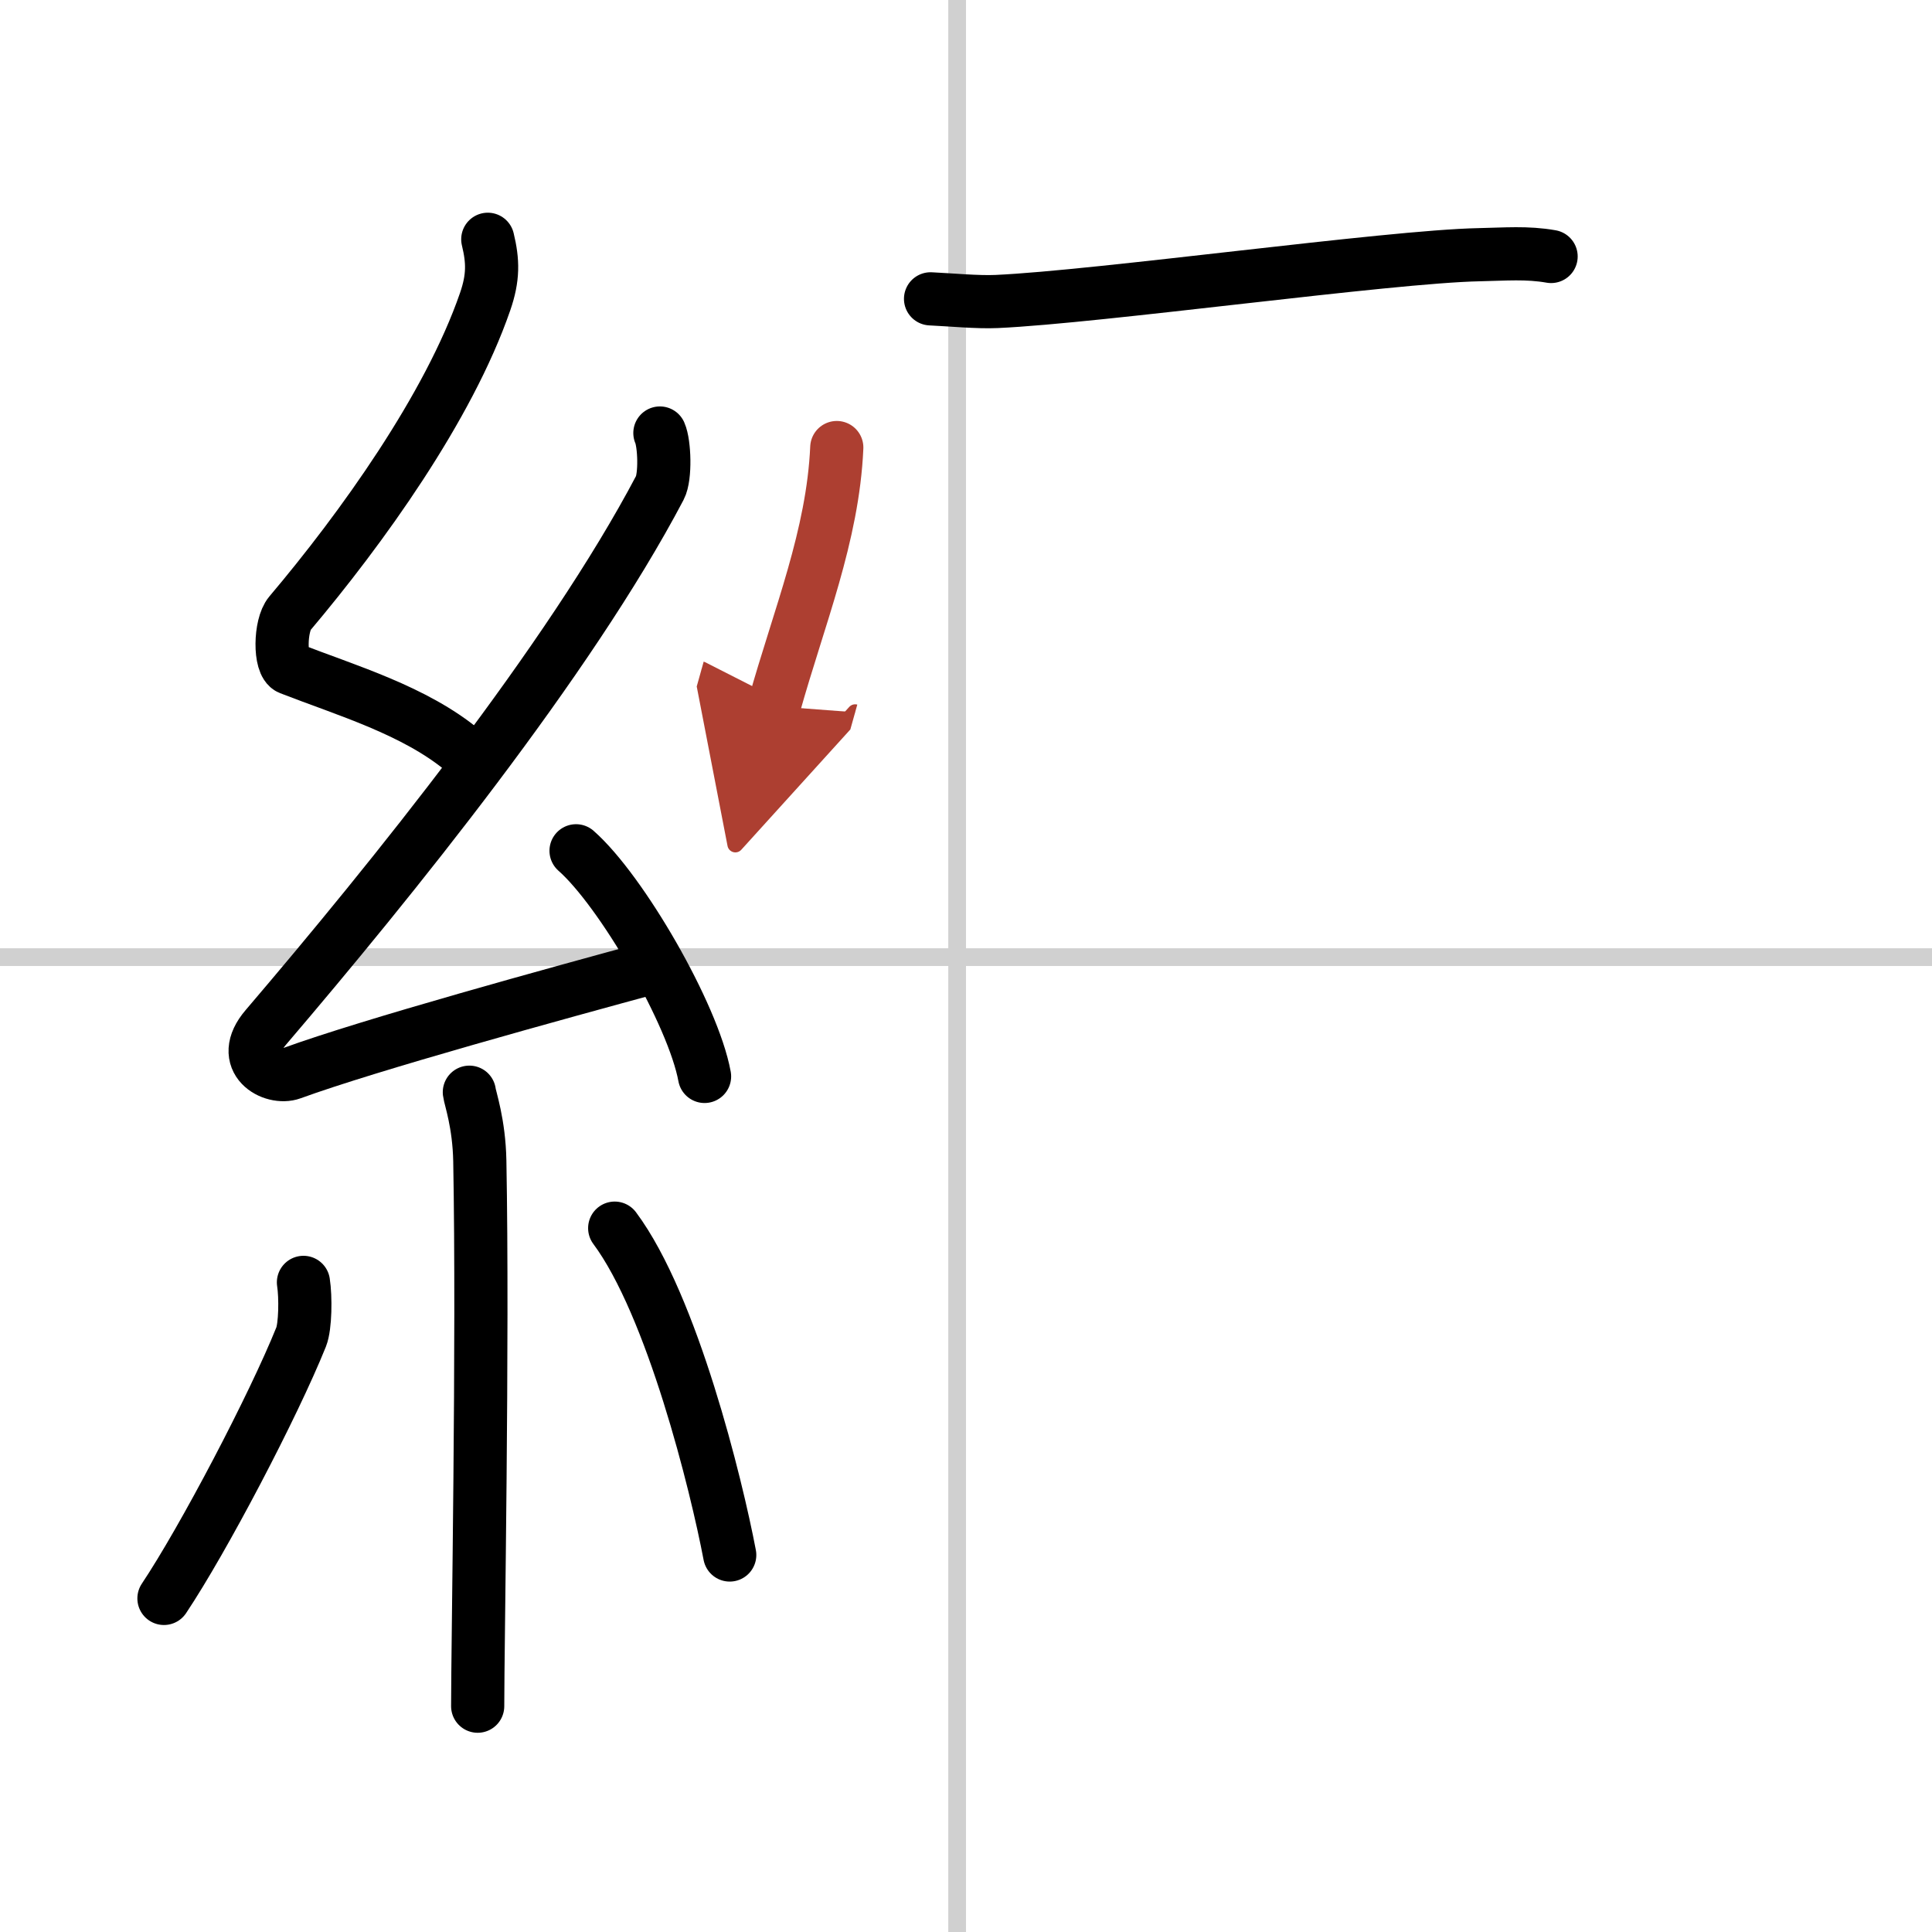
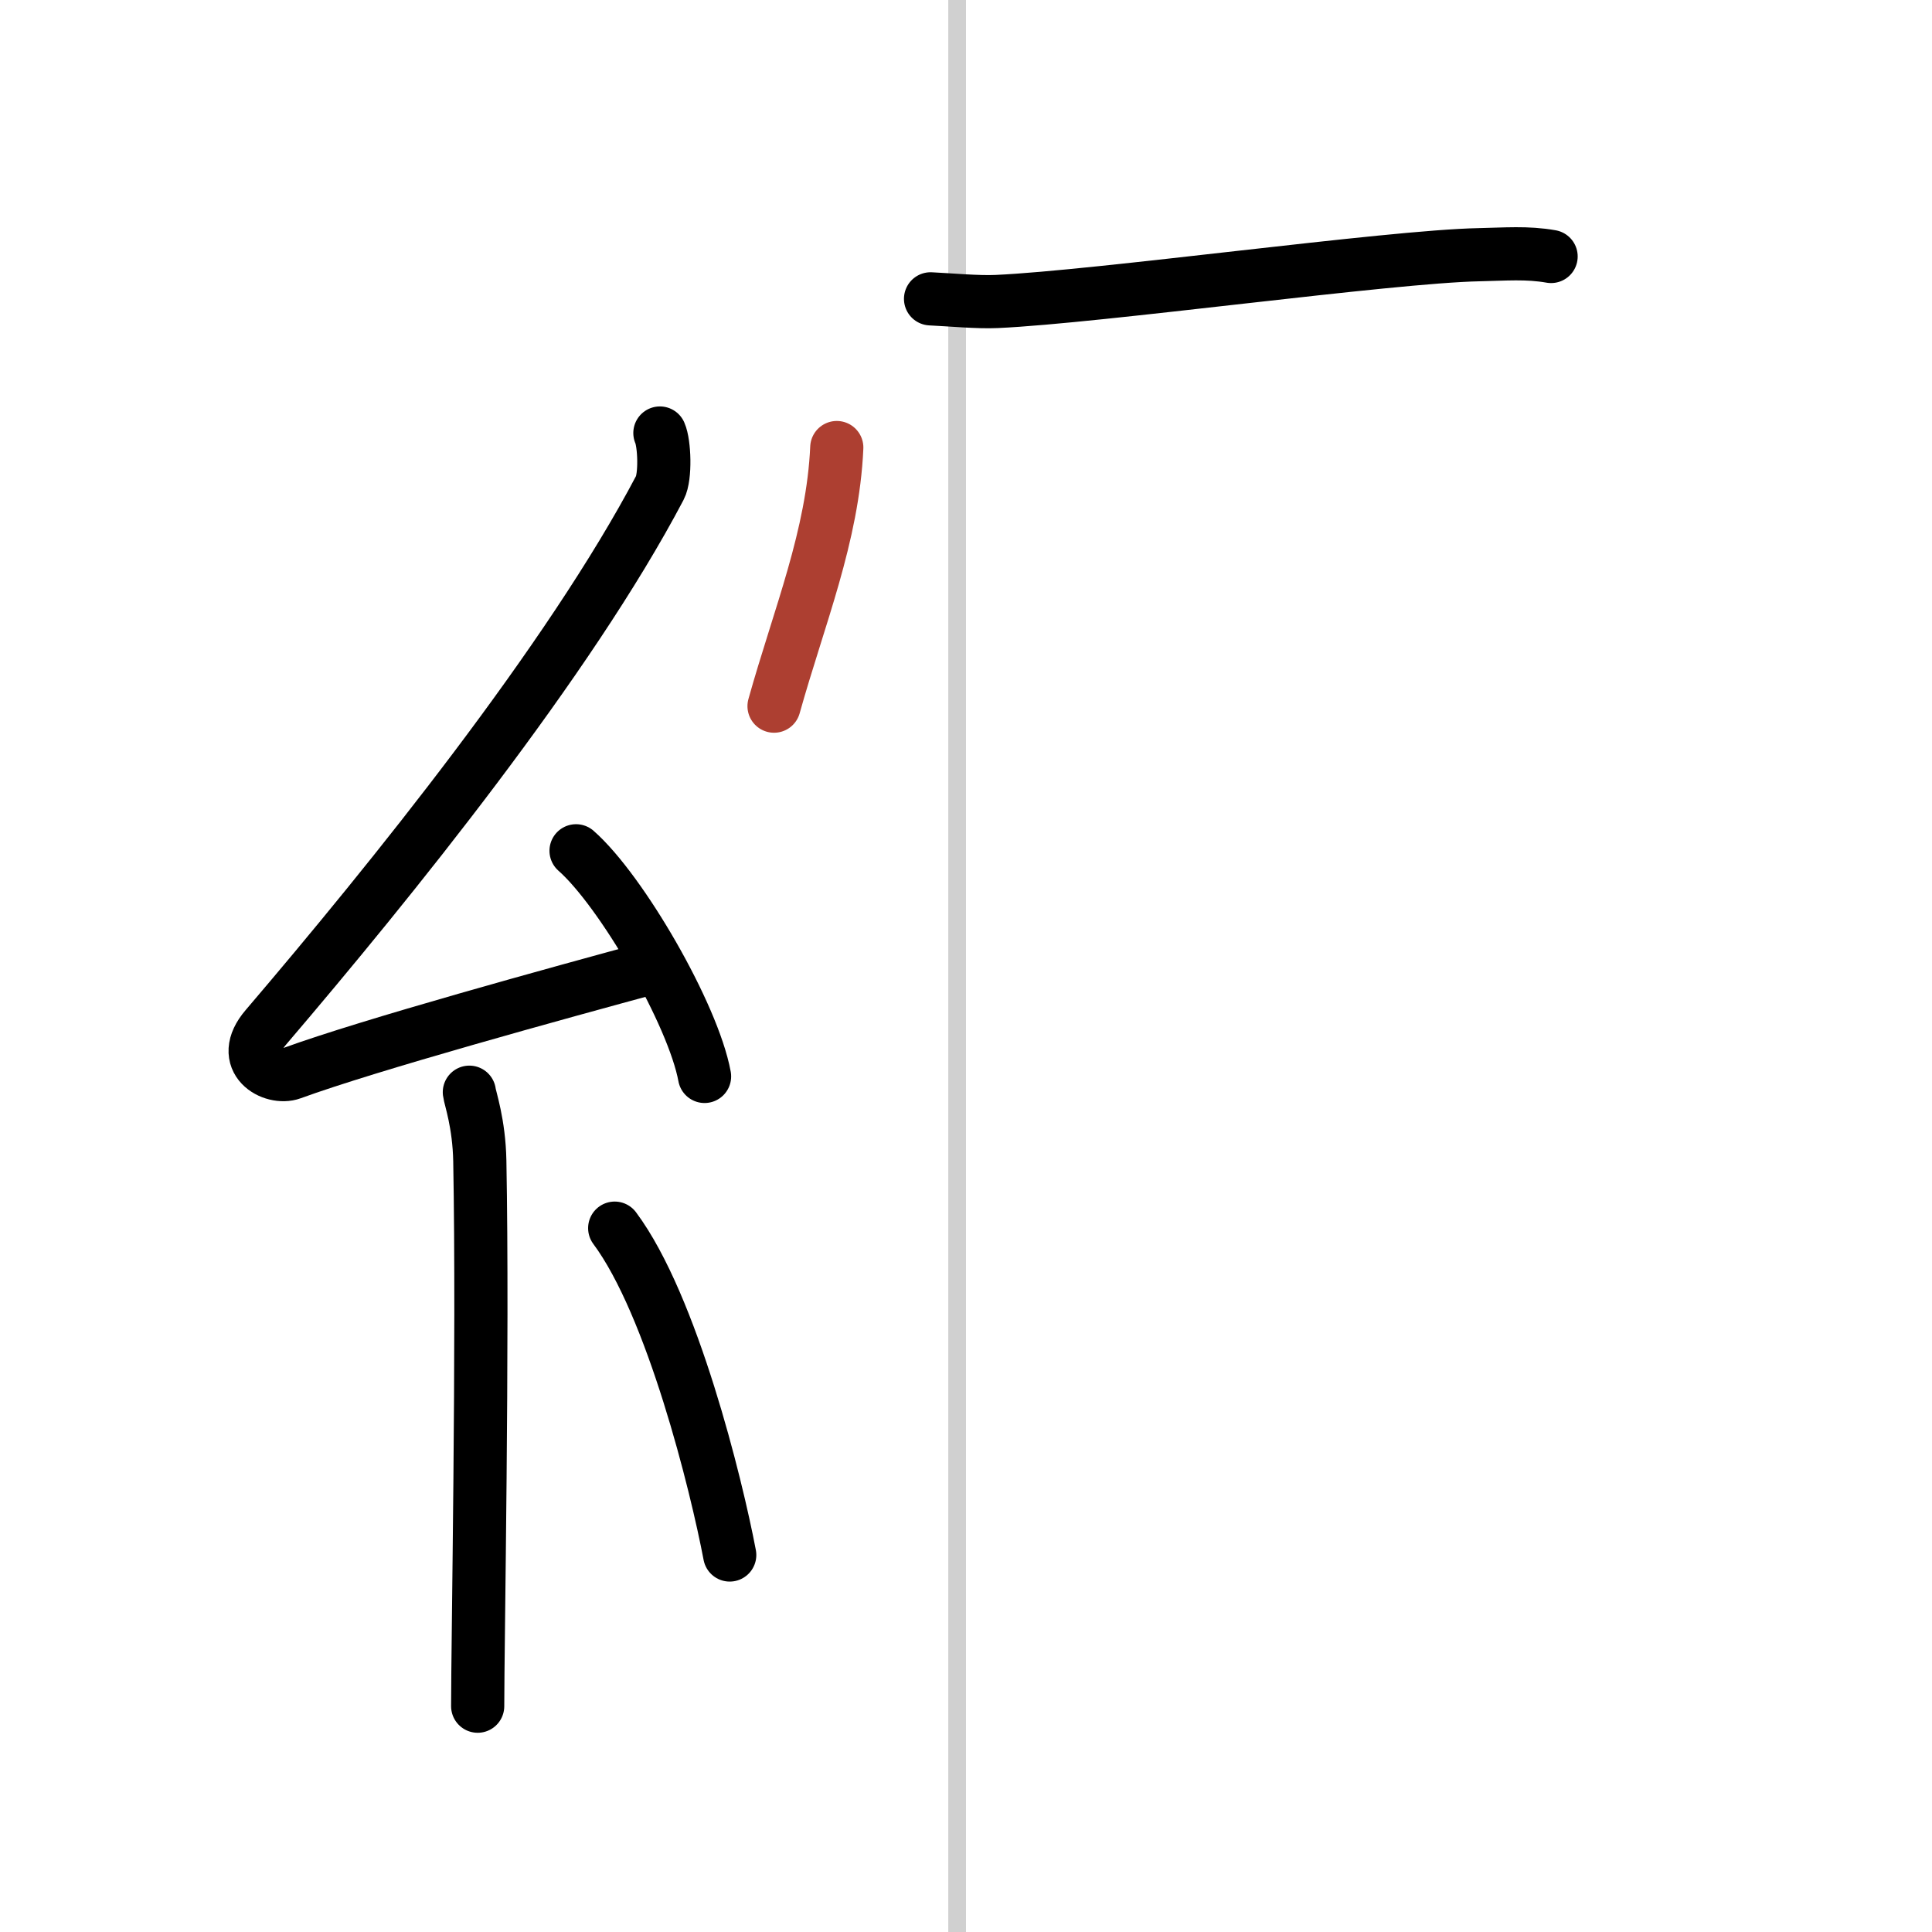
<svg xmlns="http://www.w3.org/2000/svg" width="400" height="400" viewBox="0 0 109 109">
  <defs>
    <marker id="a" markerWidth="4" orient="auto" refX="1" refY="5" viewBox="0 0 10 10">
-       <polyline points="0 0 10 5 0 10 1 5" fill="#ad3f31" stroke="#ad3f31" />
-     </marker>
+       </marker>
  </defs>
  <g fill="none" stroke="#000" stroke-linecap="round" stroke-linejoin="round" stroke-width="3">
-     <rect width="100%" height="100%" fill="#fff" stroke="#fff" />
    <line x1="54" x2="54" y2="109" stroke="#d0d0d0" stroke-width="1" />
-     <line x2="109" y1="54" y2="54" stroke="#d0d0d0" stroke-width="1" />
-     <path d="m27.52 13.5c0.3 1.24 0.32 2.16-0.15 3.52-2.06 5.97-6.99 12.82-11.02 17.59-0.56 0.66-0.6 2.87 0 3.1 3.18 1.24 7.06 2.37 9.79 4.65" />
    <path d="m37.23 24.43c0.26 0.58 0.33 2.46 0 3.09-5.12 9.73-15.18 22.18-22.23 30.44-1.62 1.89 0.4 2.98 1.46 2.59 4.41-1.61 14.9-4.49 20.57-6.03" />
    <path d="m32.5 48c2.56 2.25 6.61 9.24 7.25 12.73" />
    <path d="m26.48 61.62c0.04 0.34 0.55 1.75 0.59 3.88 0.19 10.22-0.12 27.27-0.12 30.76" />
-     <path d="m17.12 72.35c0.13 0.83 0.11 2.48-0.13 3.08-1.57 3.9-5.51 11.41-7.74 14.75" />
    <path d="m34.68 69.29c3.25 4.36 5.74 14.49 6.49 18.44" />
    <path d="m52.5 16.86c1.08 0.05 2.67 0.2 3.73 0.15 5.78-0.26 22.15-2.54 27.22-2.64 1.48-0.03 2.7-0.14 4.06 0.1" />
    <path d="m47.21 25.25c-0.22 4.99-2.13 9.55-3.54 14.59" marker-end="url(#a)" stroke="#ad3f31" />
  </g>
</svg>